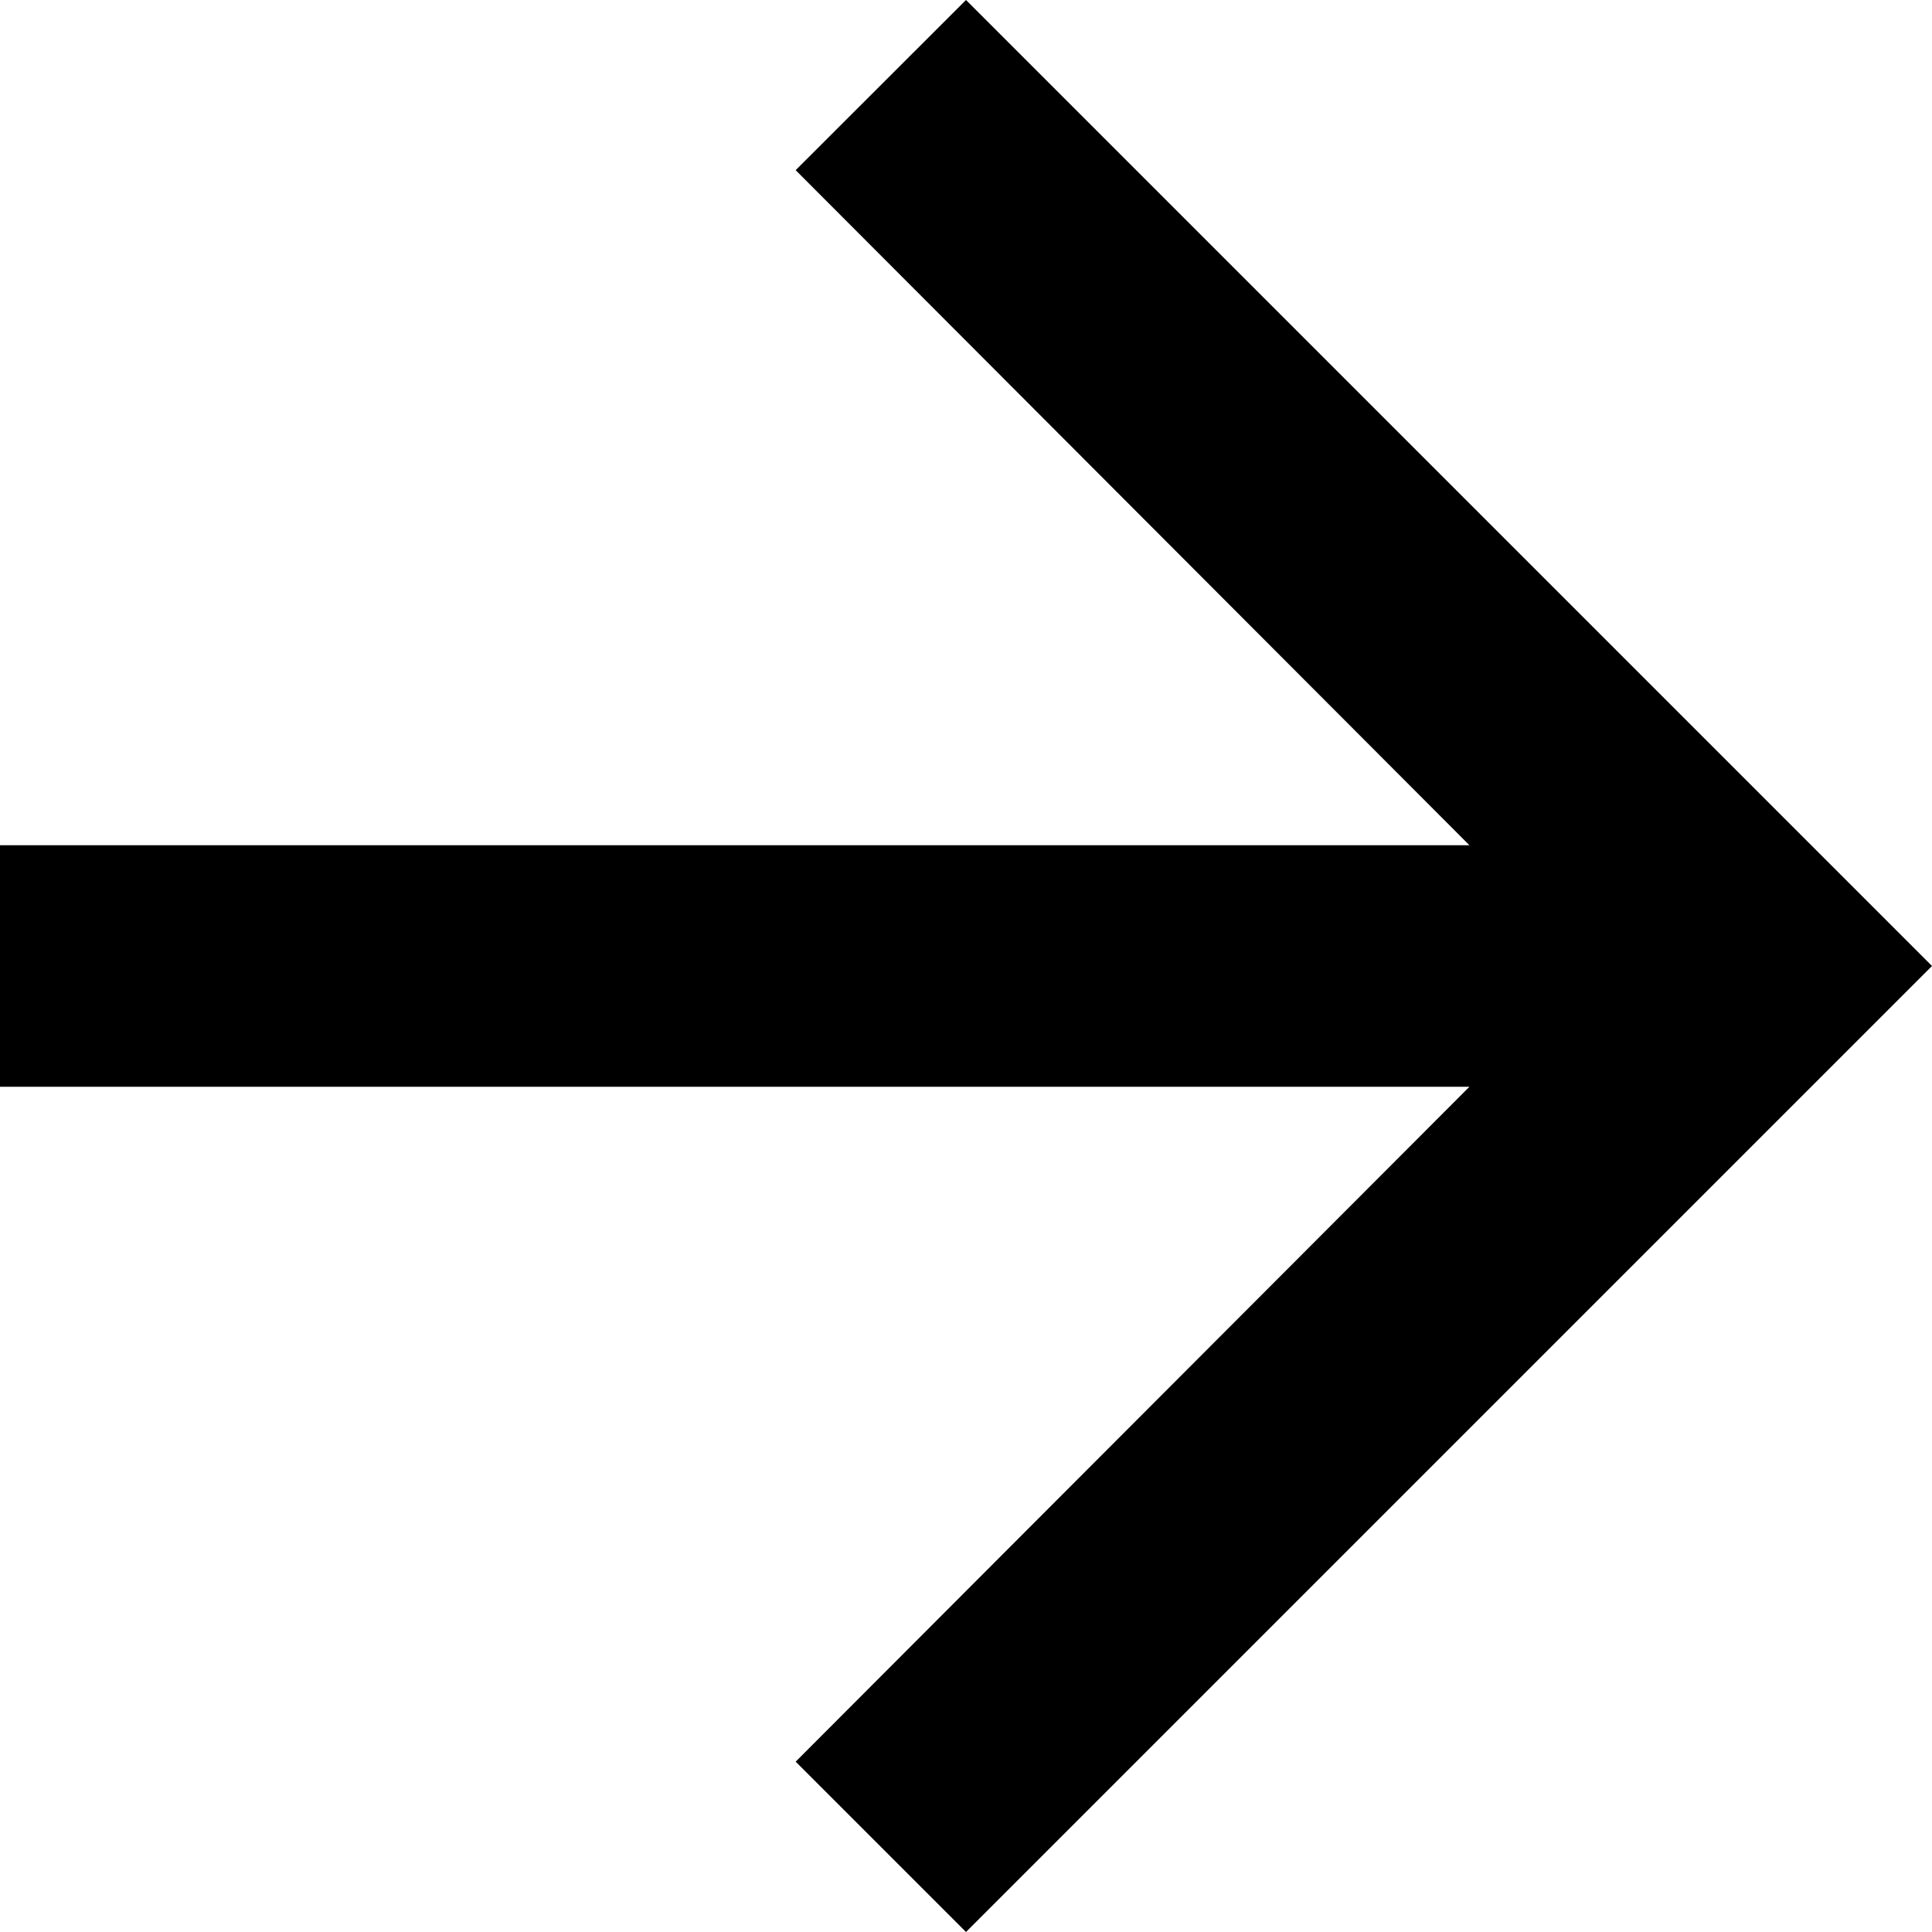
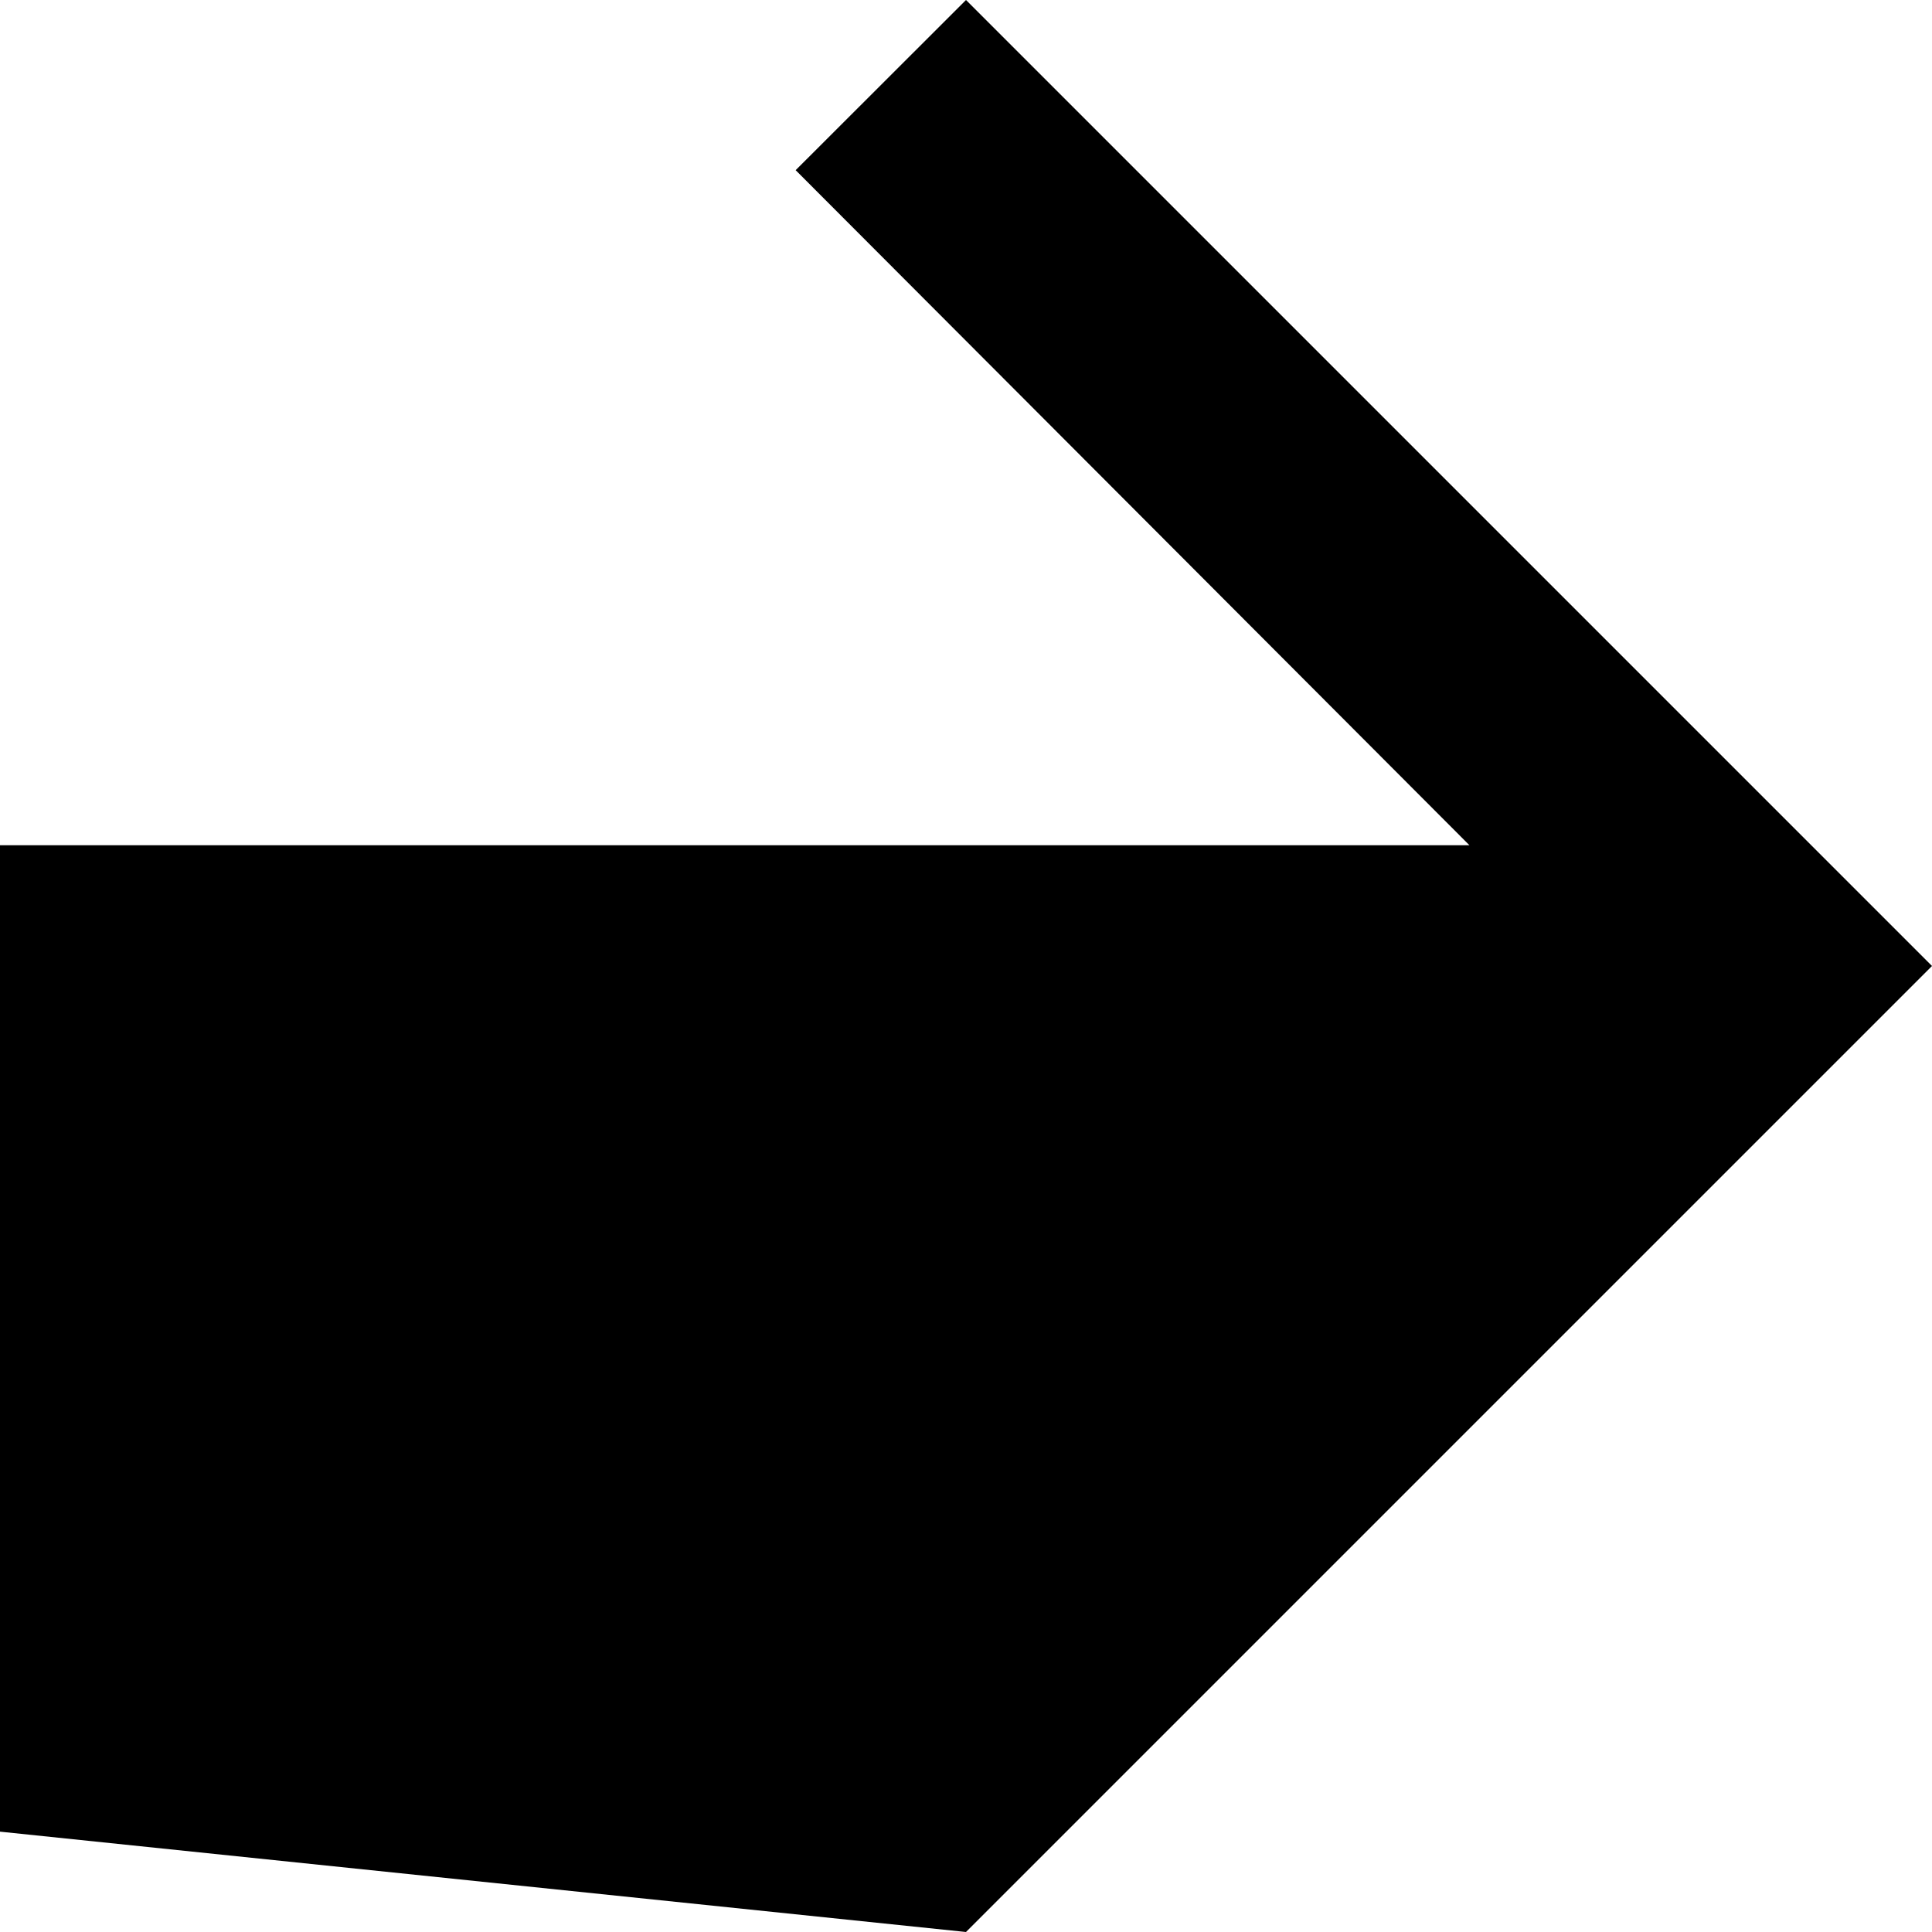
<svg xmlns="http://www.w3.org/2000/svg" width="12" height="12" viewBox="0 0 12 12">
  <defs>
    <style>.a{fill:#000;}</style>
  </defs>
-   <path class="a" d="M12,6,10.942,7.057l4.185,4.193H6v1.5h9.127l-4.185,4.192L12,18l6-6Z" transform="translate(-6 -6)" />
+   <path class="a" d="M12,6,10.942,7.057l4.185,4.193H6v1.5l-4.185,4.192L12,18l6-6Z" transform="translate(-6 -6)" />
</svg>